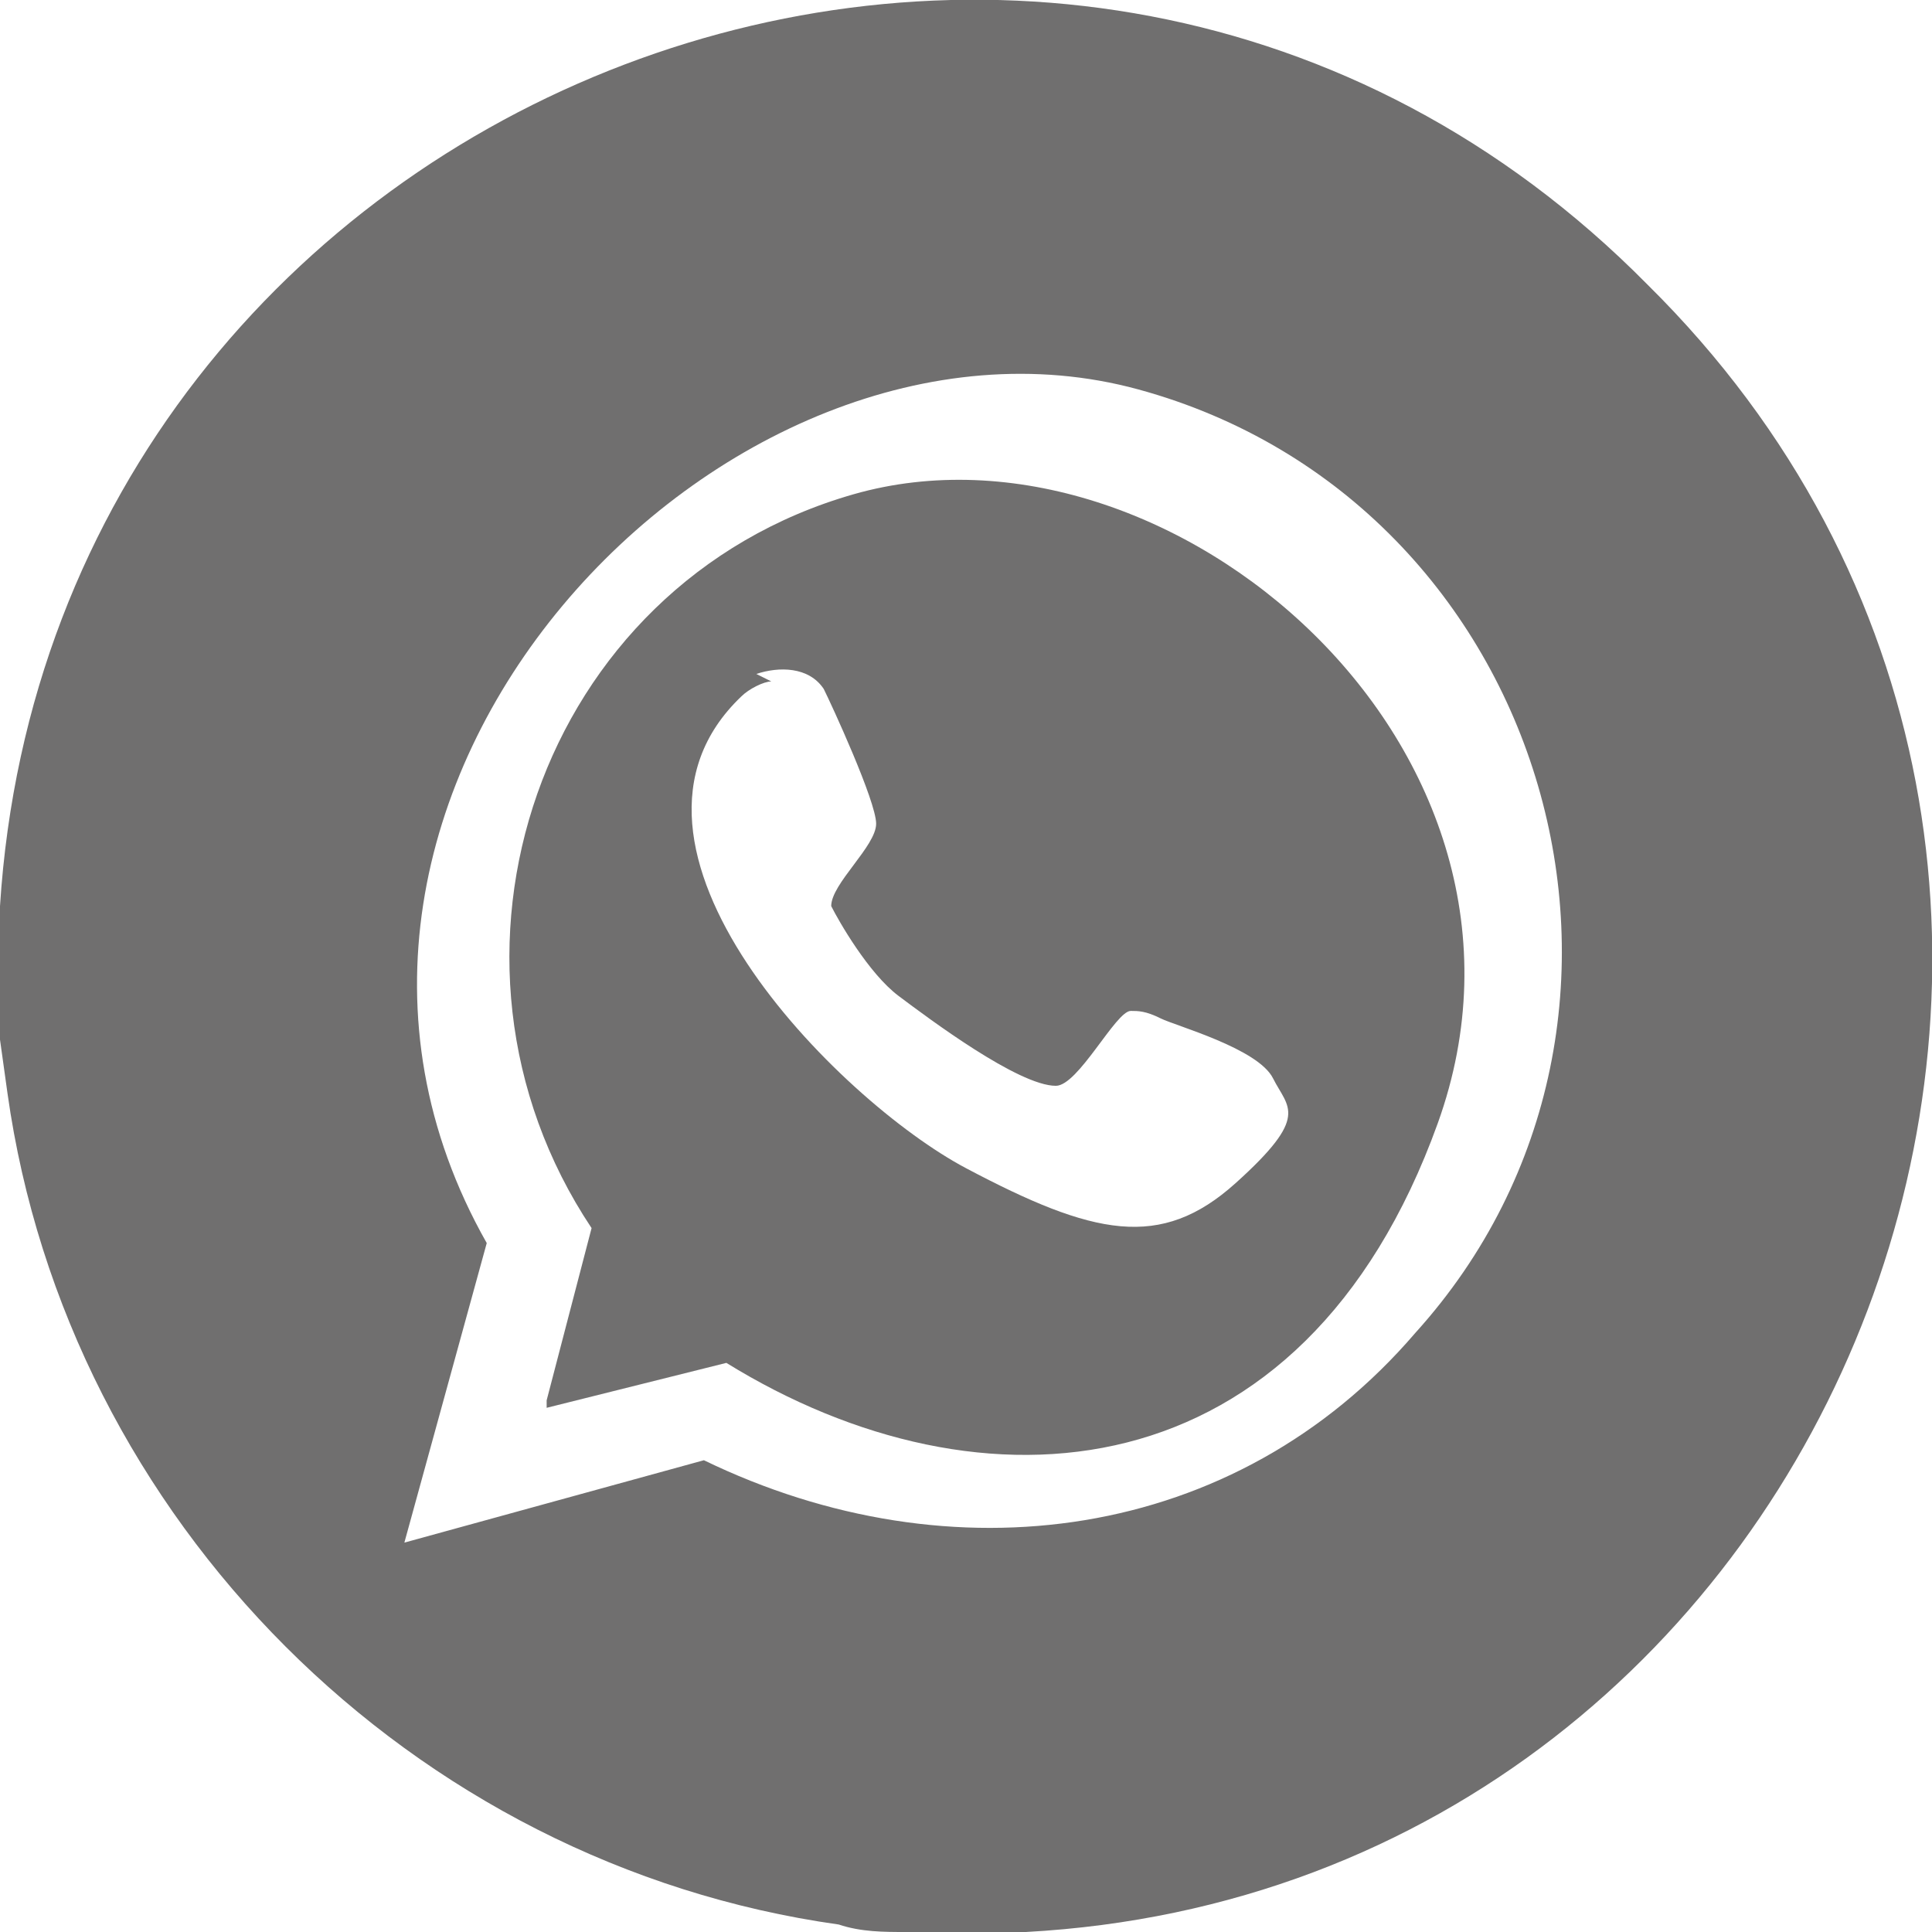
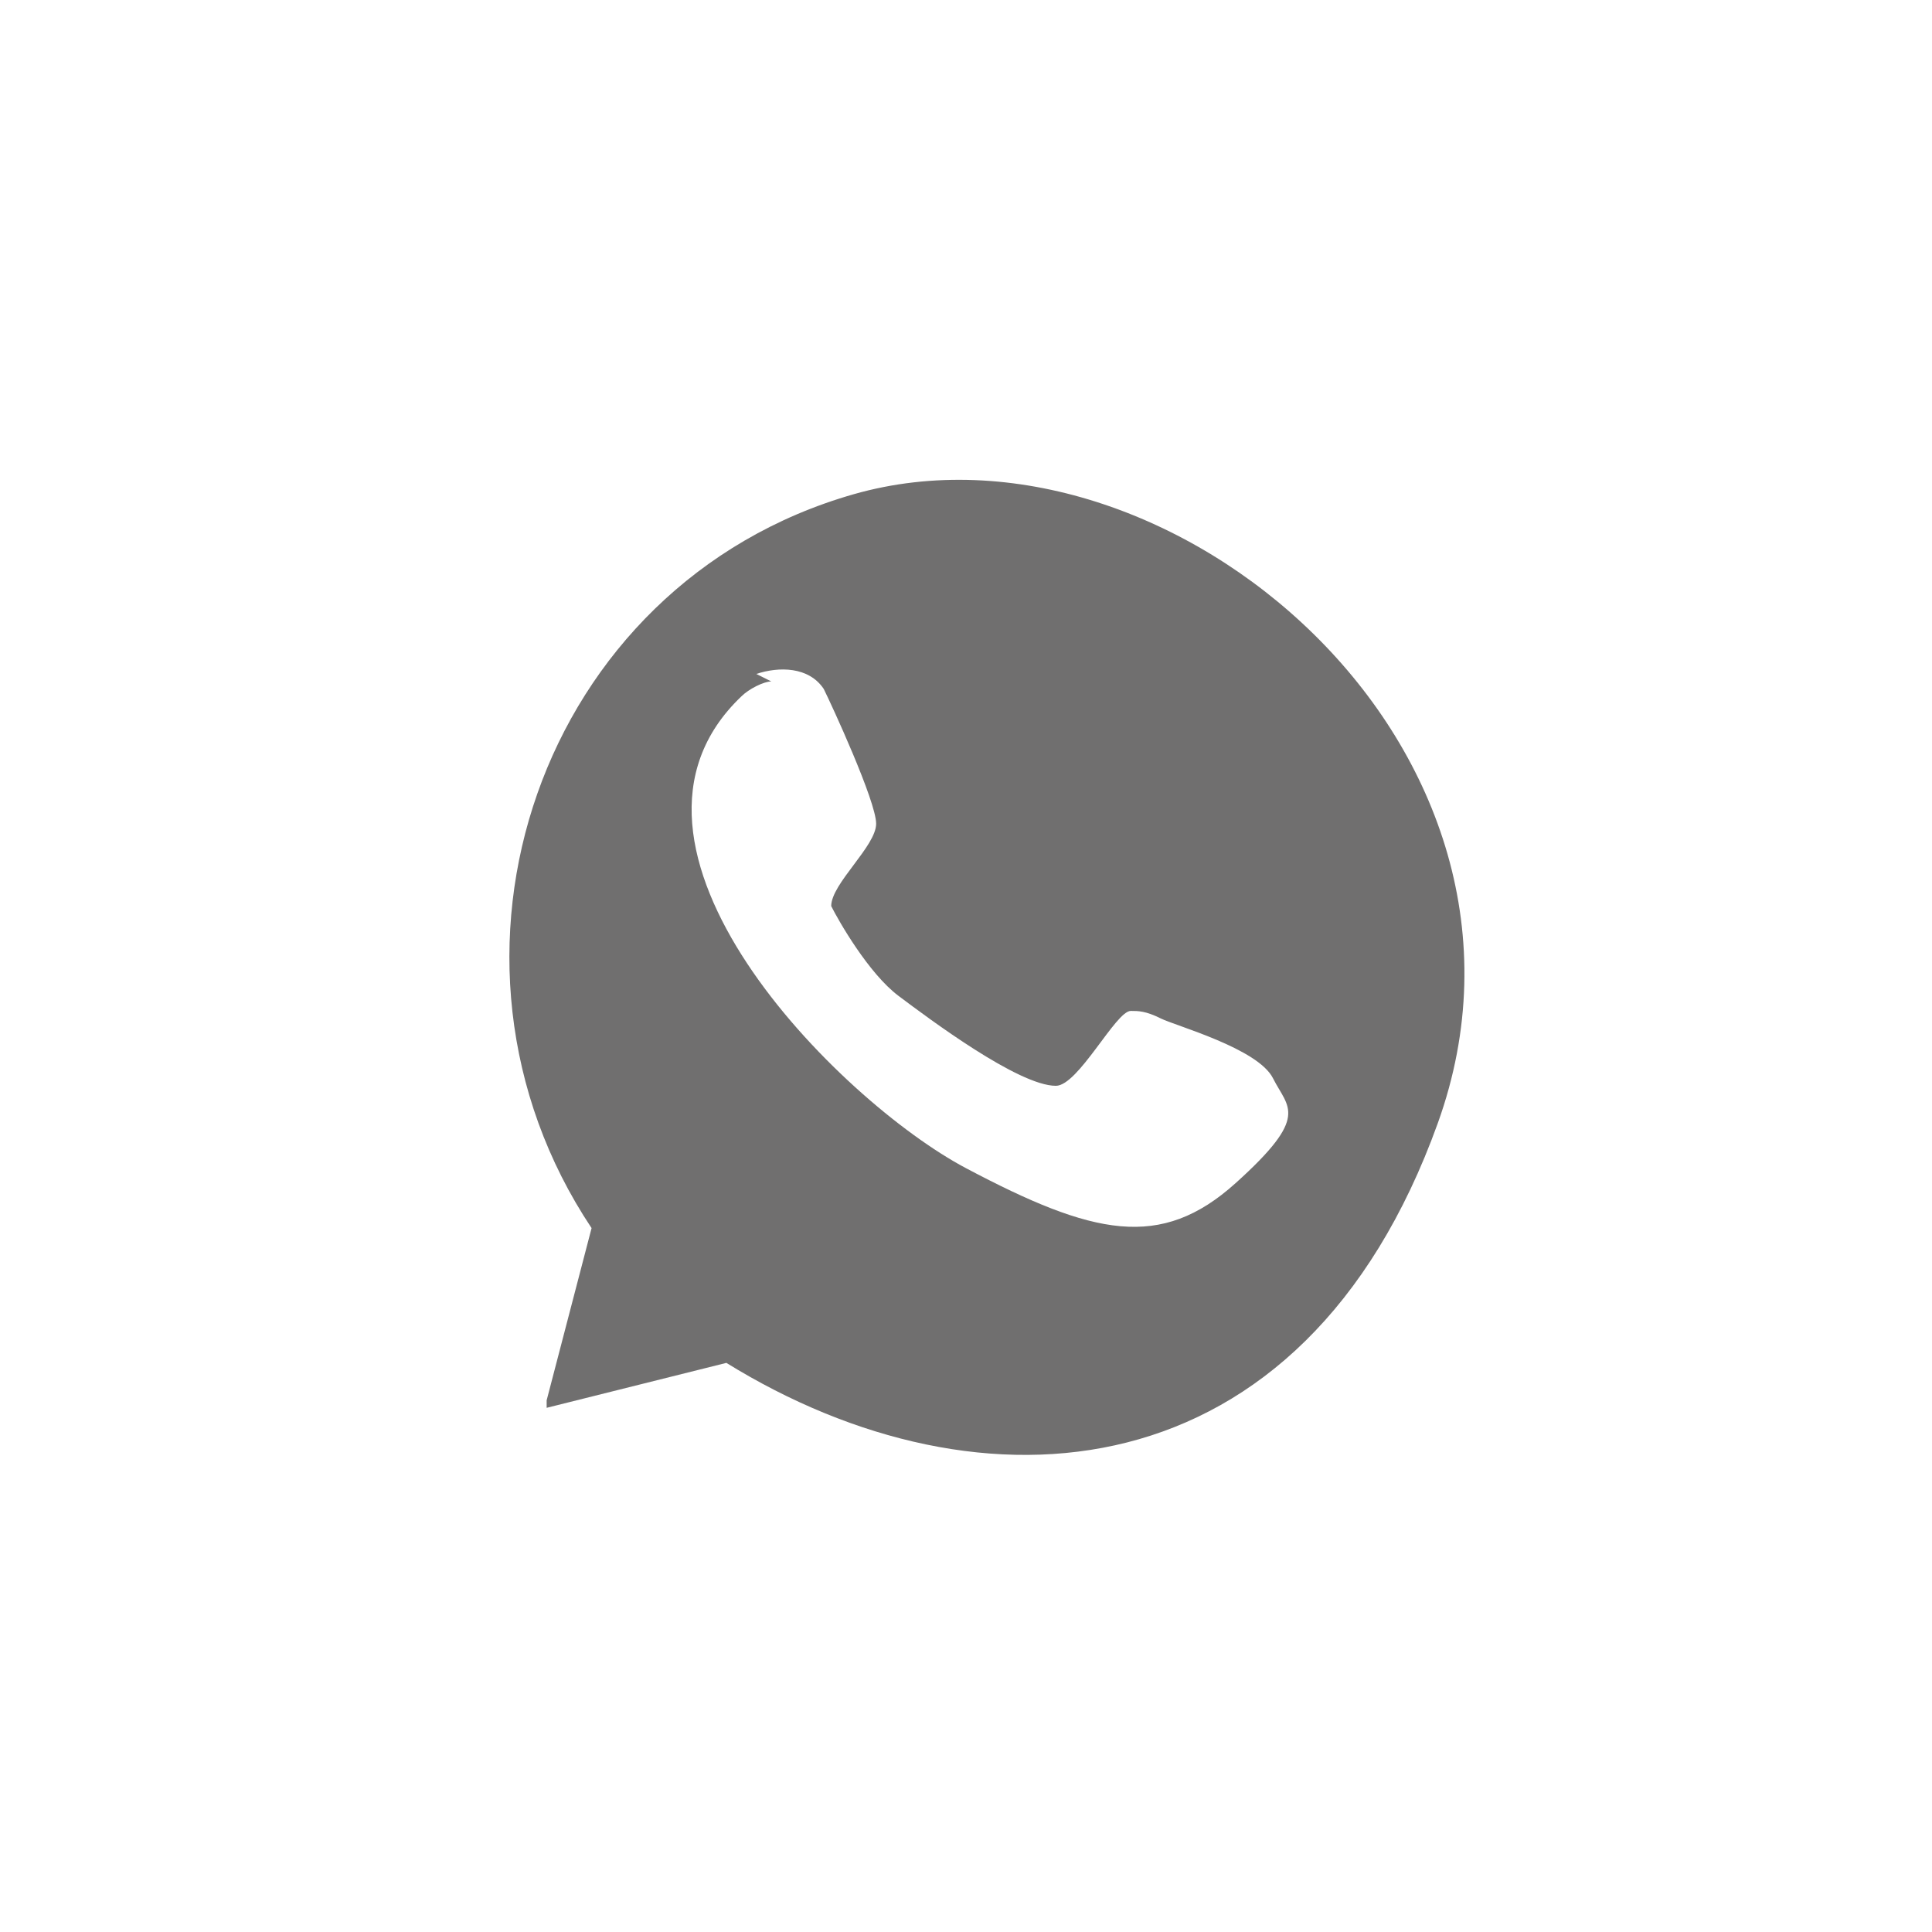
<svg xmlns="http://www.w3.org/2000/svg" id="Livello_1" version="1.1" viewBox="0 0 25.8 25.8">
  <defs>
    <style>
      .st0 {
        fill: #706f6f;
      }
    </style>
  </defs>
-   <path class="st0" d="M0,12.1C.7,1.1,14.2-4.1,22,3.8c7.9,7.8,2.7,21.4-8.3,22h-1.6c-.3,0-.6,0-.9-.1C5.5,24.9.9,20.3.1,14.6s0-.6-.1-.9c0-.5,0-1.1,0-1.6ZM5.4,20.6l4-1.1c3.3,1.6,7.1,1.1,9.5-1.7,3.8-4.2,1.8-11.1-3.7-12.6S3.1,10.6,6.5,16.6l-1.1,4Z" />
  <path class="st0" d="M7.3,18.7l.6-2.3c-2.4-3.6-.7-8.6,3.5-9.8s9.6,3.4,7.8,8.4-6.1,5.3-9.5,3.2l-2.4.6ZM10.3,9.1c-.1,0-.3.1-.4.2-2.1,2,1.3,5.4,3,6.3s2.6,1.1,3.6.2.7-1,.5-1.4-1.3-.7-1.5-.8-.3-.1-.4-.1c-.2,0-.7,1-1,1-.5,0-1.7-.9-2.1-1.2s-.8-1-.9-1.2c0-.3.6-.8.6-1.1s-.6-1.6-.7-1.8c-.2-.3-.6-.3-.9-.2Z" />
</svg>